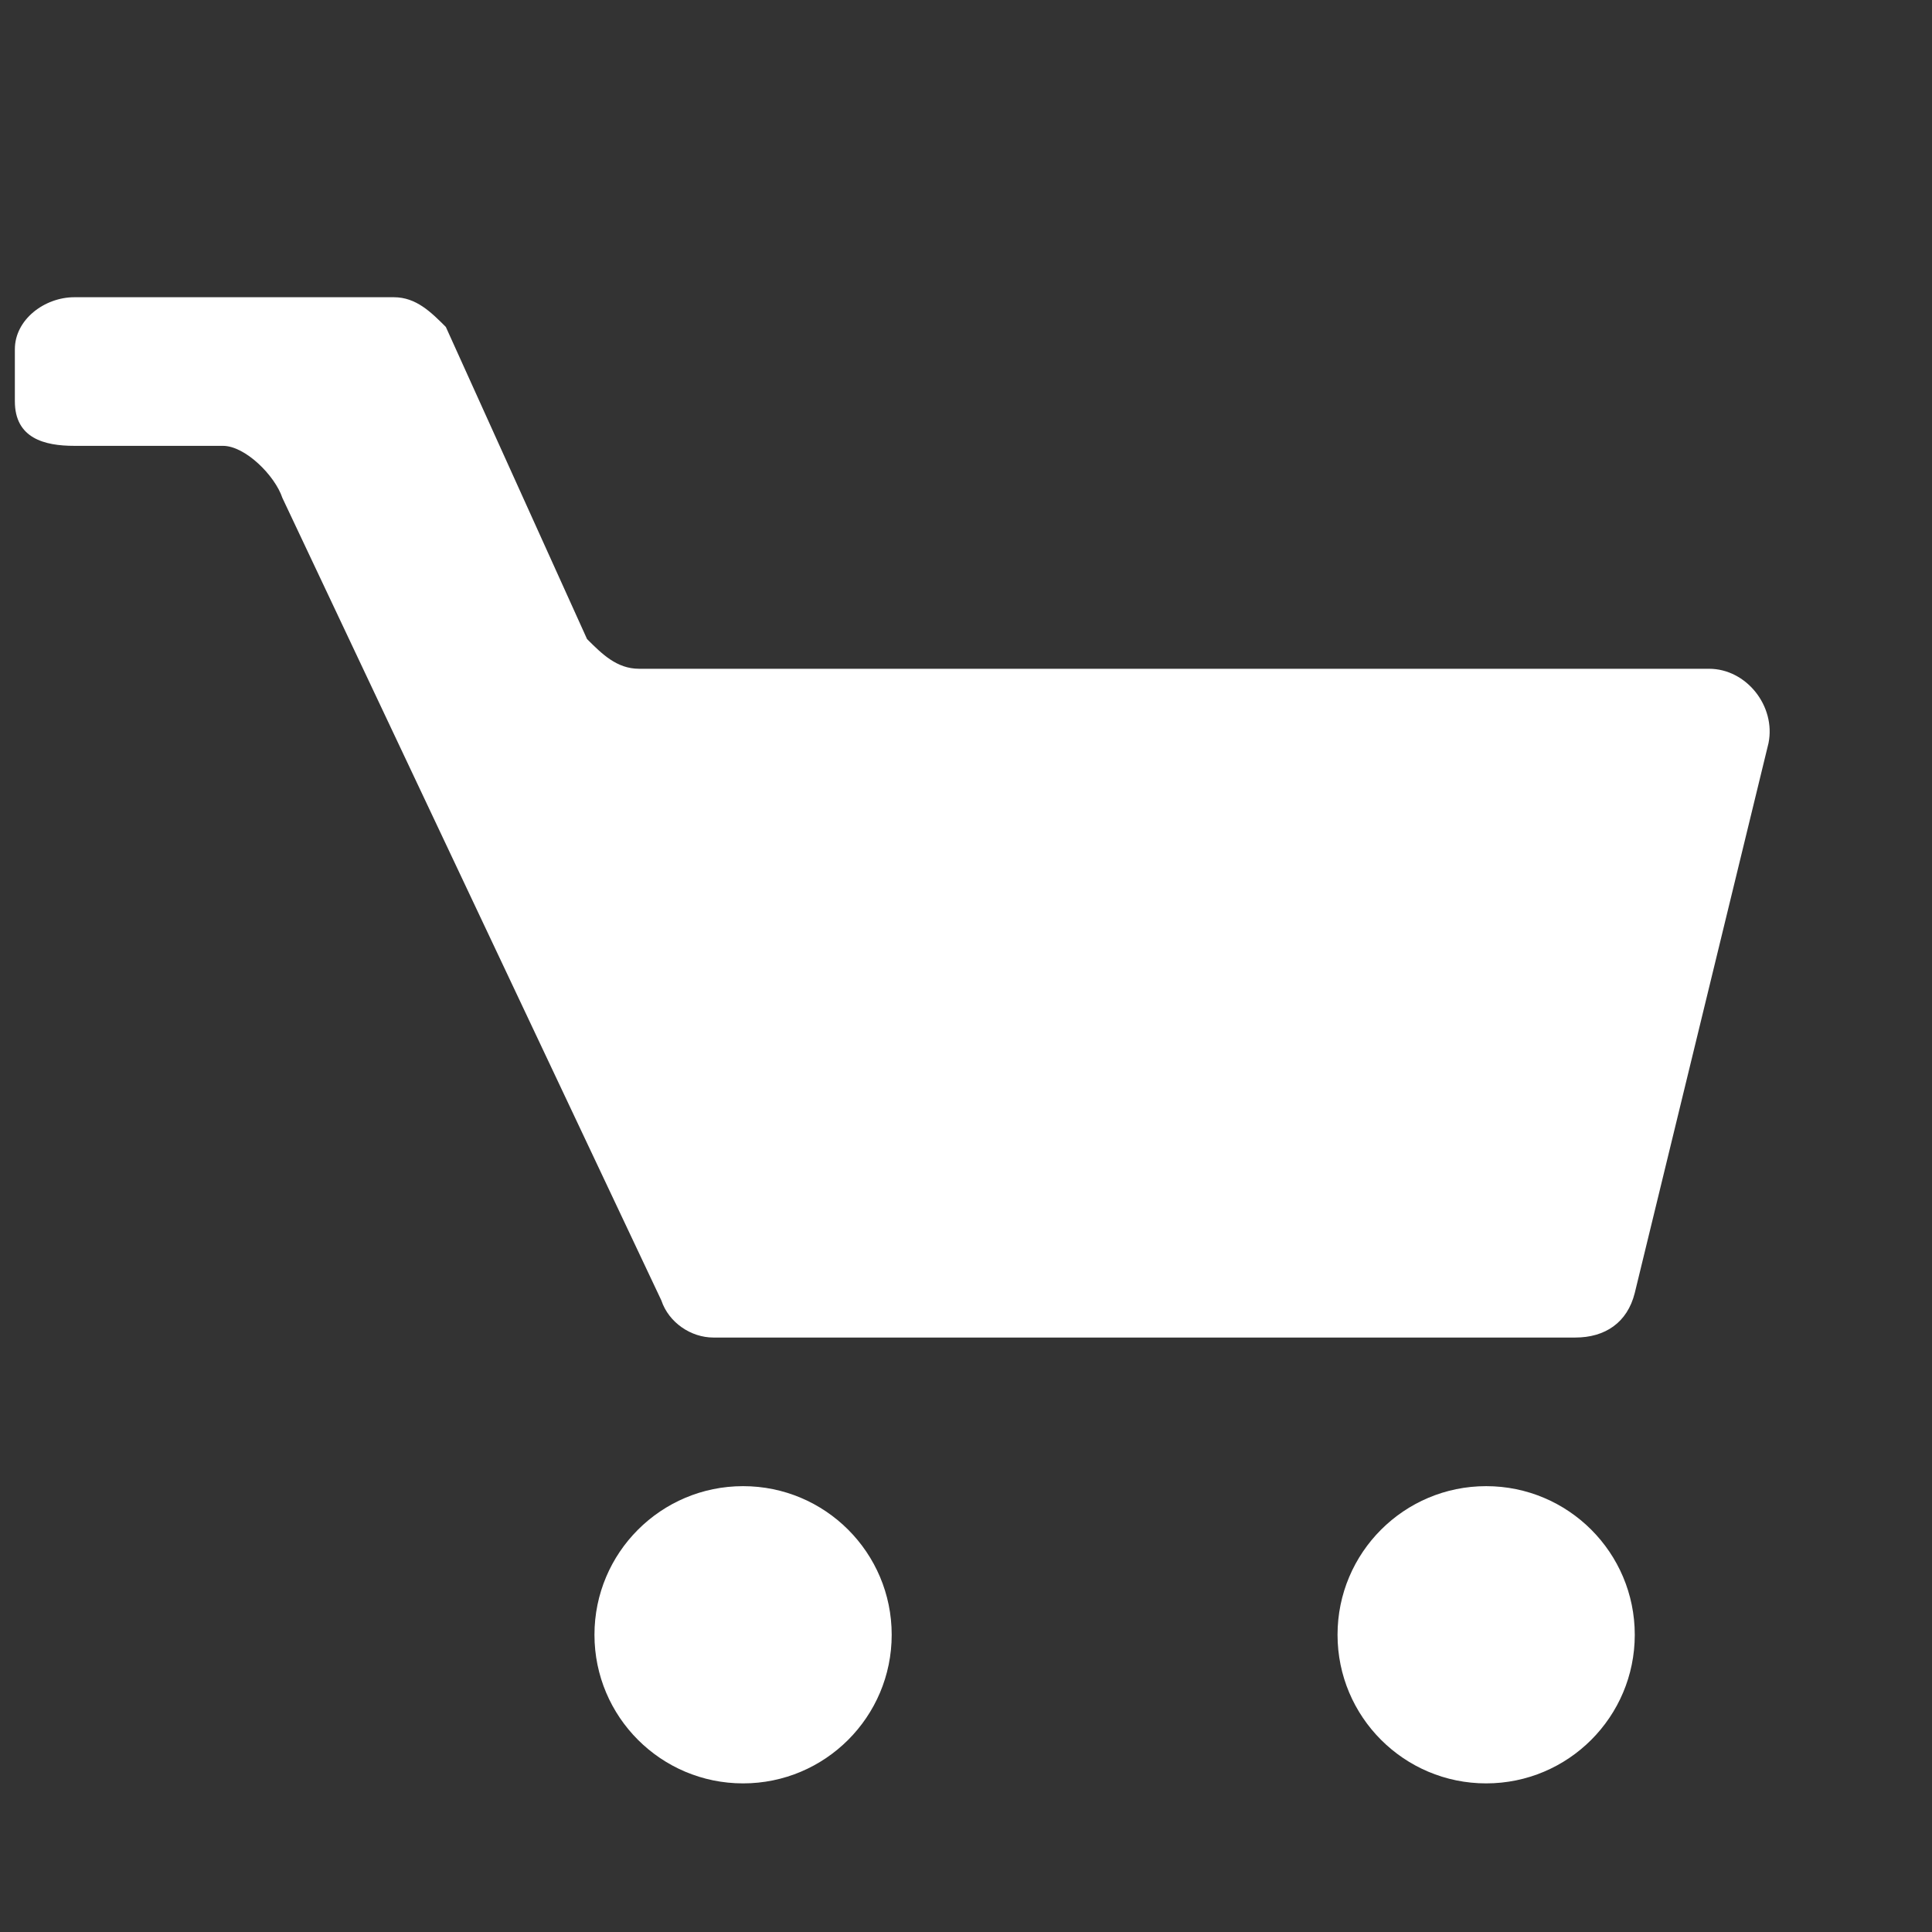
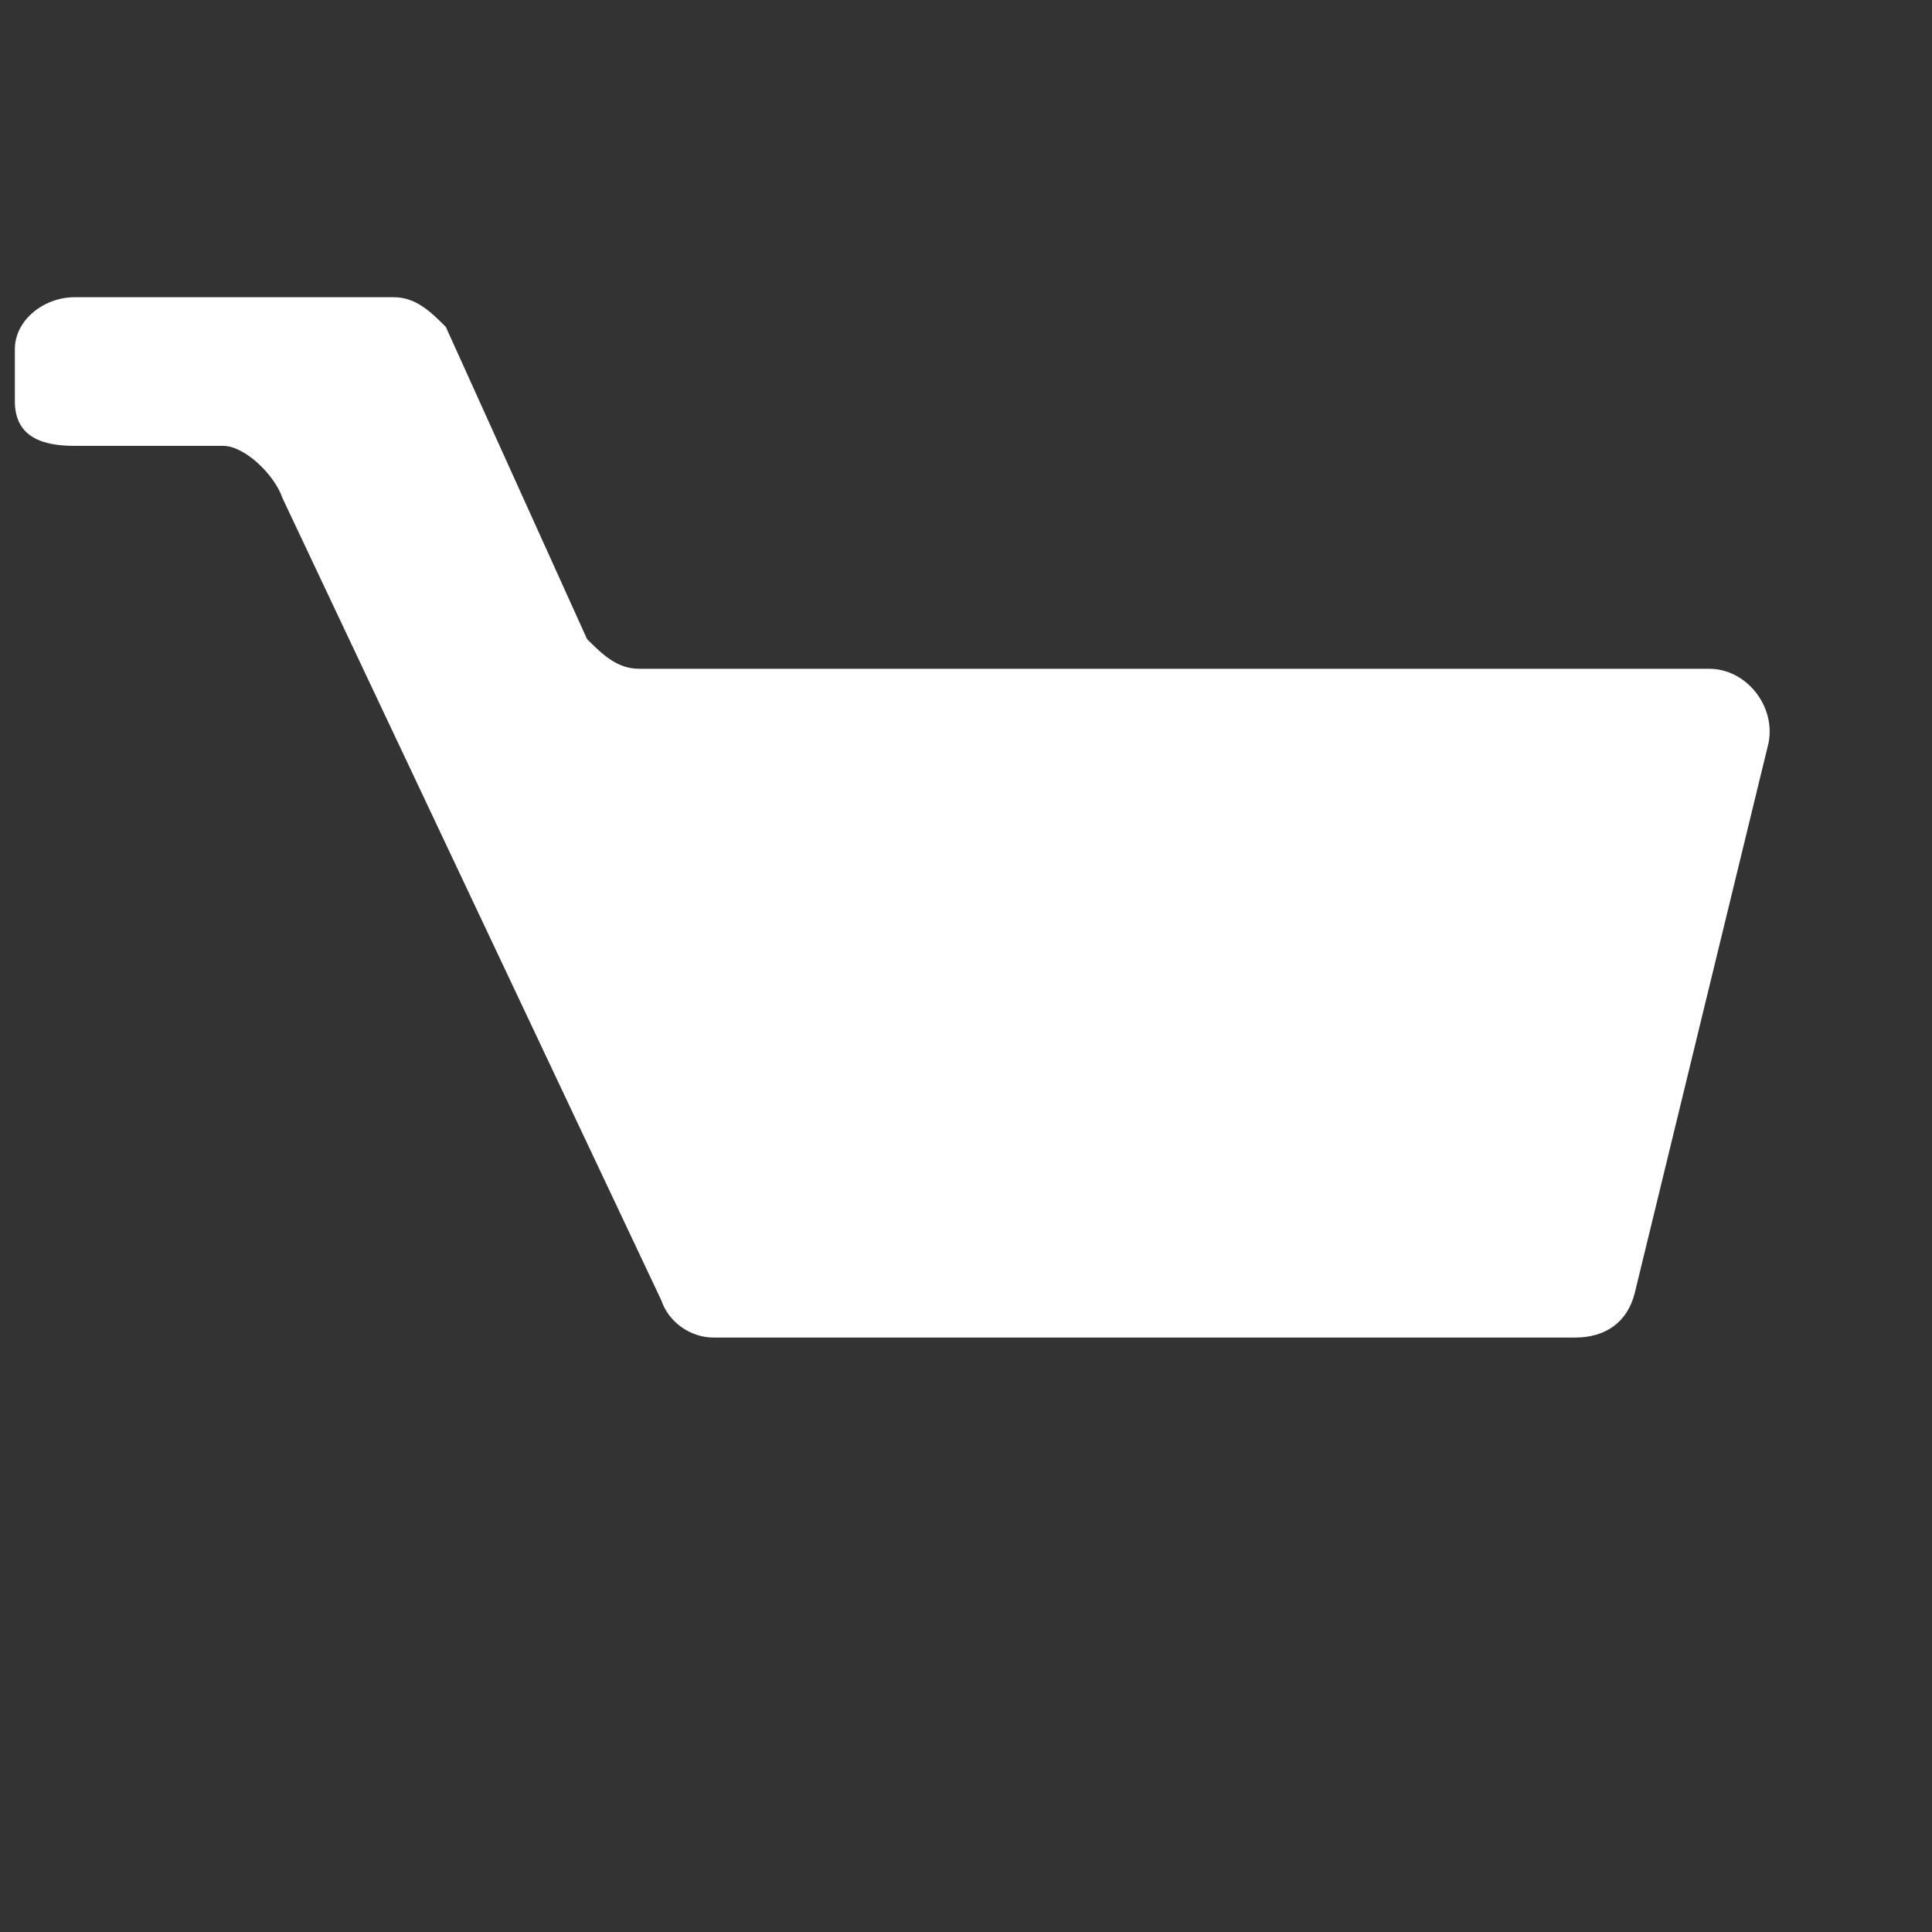
<svg xmlns="http://www.w3.org/2000/svg" version="1.1" id="レイヤー_1" x="0px" y="0px" viewBox="0 0 26 26" enable-background="new 0 0 26 26" xml:space="preserve" width="26" height="26">
  <rect x="0" y="0" width="26" height="26" fill="#333333" stroke="none" />
  <g>
    <g>
      <path fill="#FFFFFF" d="M7.9,8.6L6,4.4C5.8,4.2,5.6,4,5.3,4H1C0.6,4,0.2,4.3,0.2,4.7v0.7C0.2,5.9,0.6,6,1,6h2    c0.3,0,0.7,0.4,0.8,0.7l5.1,10.8C9,17.8,9.3,18,9.6,18h11.6c0.4,0,0.7-0.2,0.8-0.6l1.8-7.4c0.1-0.5-0.3-1-0.8-1H8.6    C8.3,9,8.1,8.8,7.9,8.6z" />
-       <circle fill="#FFFFFF" cx="10" cy="22" r="2" />
    </g>
-     <circle fill="#FFFFFF" cx="20" cy="22" r="2" />
  </g>
</svg>